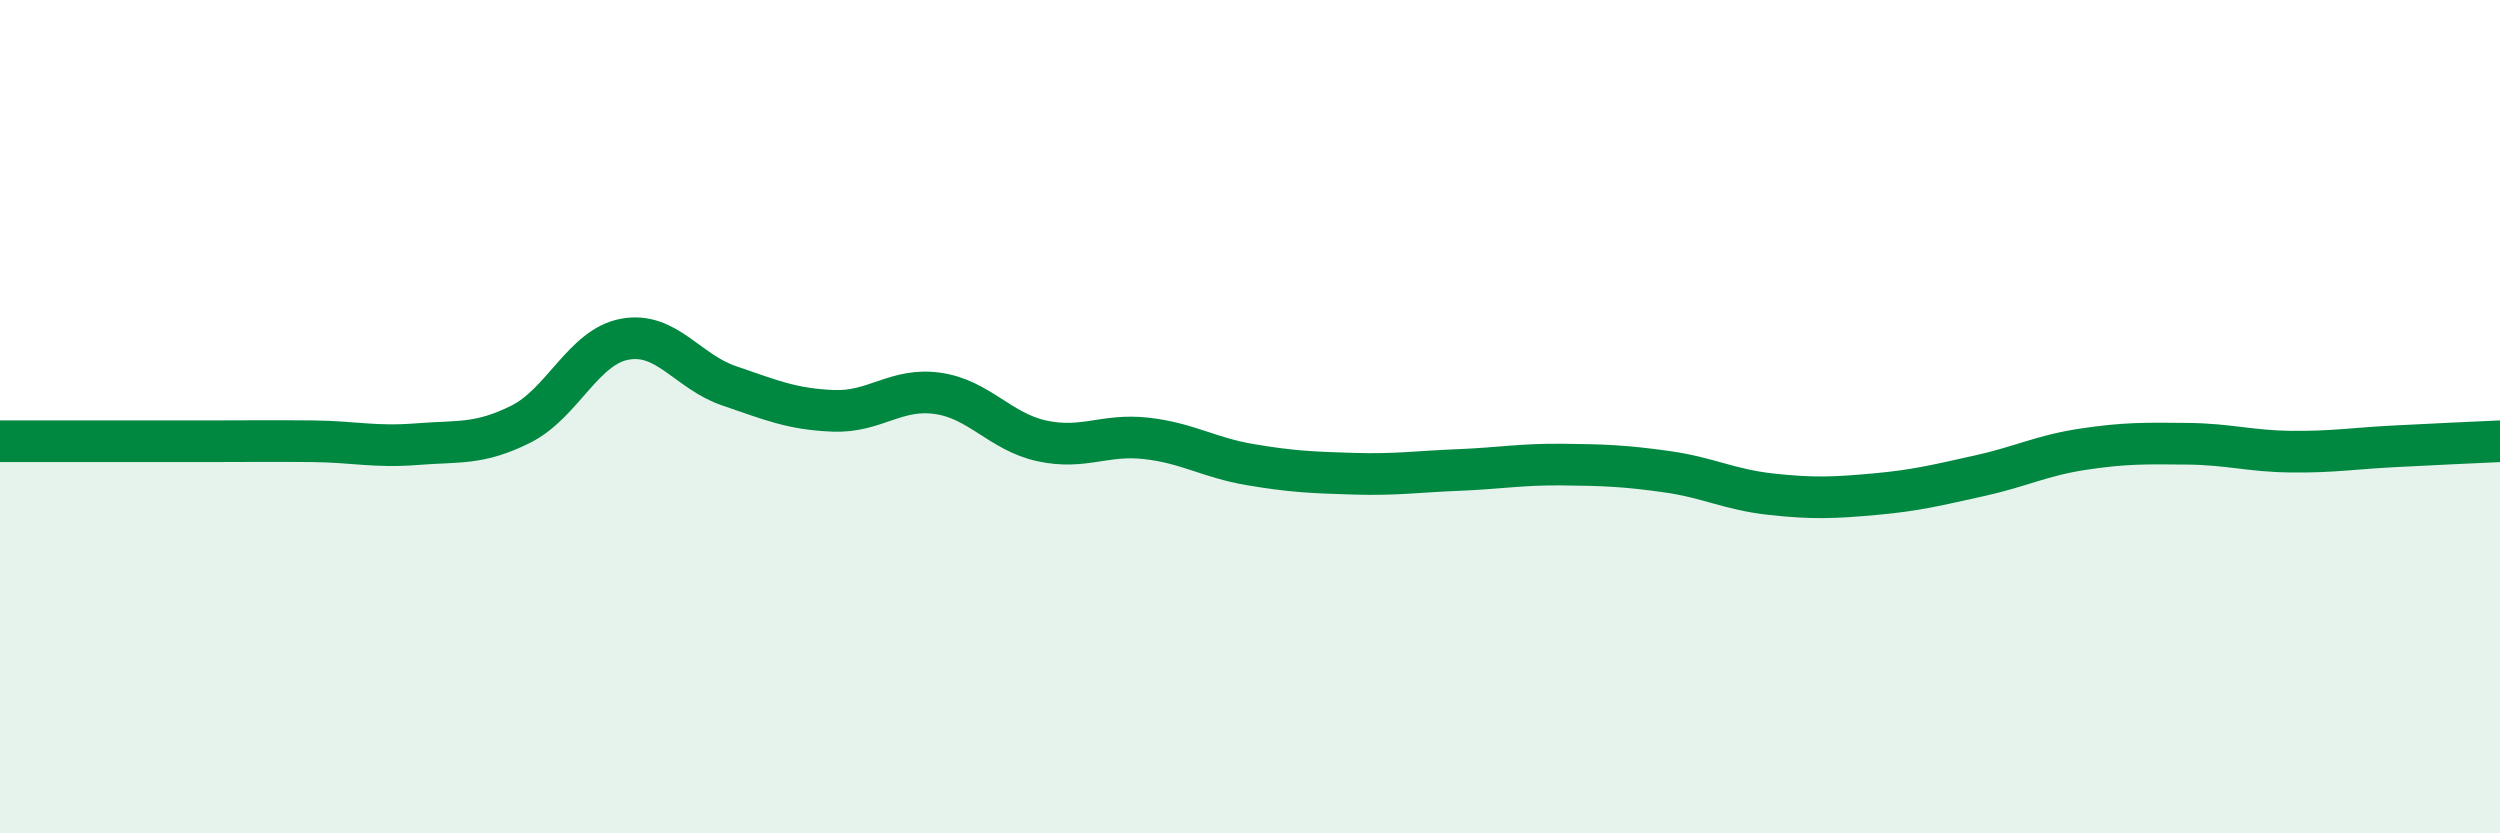
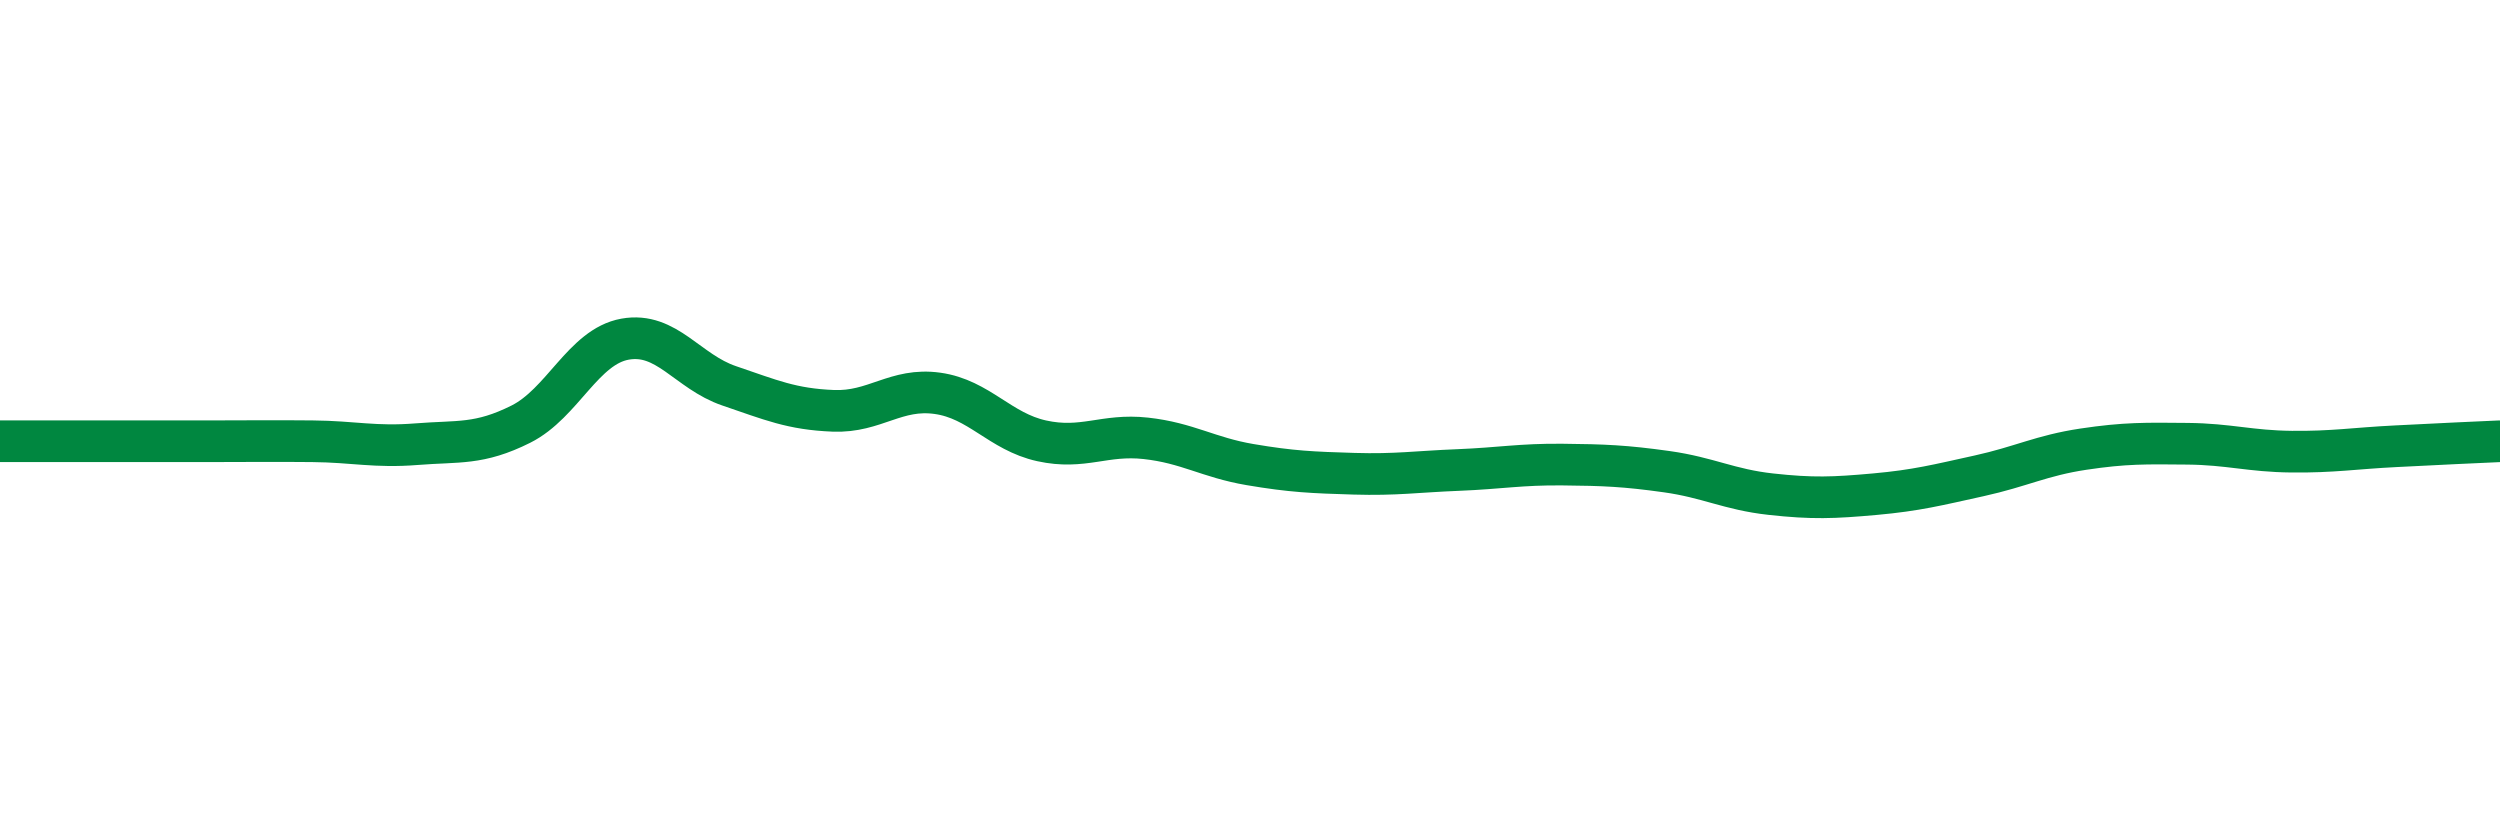
<svg xmlns="http://www.w3.org/2000/svg" width="60" height="20" viewBox="0 0 60 20">
-   <path d="M 0,10.59 C 0.5,10.59 1.5,10.59 2.5,10.59 C 3.5,10.59 4,10.59 5,10.59 C 6,10.59 6.5,10.58 7.5,10.59 C 8.5,10.6 9,10.74 10,10.66 C 11,10.58 11.5,10.68 12.5,10.18 C 13.5,9.68 14,8.32 15,8.14 C 16,7.96 16.5,8.92 17.5,9.26 C 18.5,9.6 19,9.82 20,9.86 C 21,9.9 21.5,9.3 22.5,9.44 C 23.5,9.58 24,10.36 25,10.58 C 26,10.8 26.5,10.41 27.5,10.52 C 28.5,10.63 29,10.98 30,11.15 C 31,11.32 31.5,11.34 32.5,11.37 C 33.5,11.4 34,11.32 35,11.28 C 36,11.24 36.5,11.14 37.5,11.15 C 38.5,11.16 39,11.18 40,11.32 C 41,11.46 41.5,11.75 42.5,11.86 C 43.5,11.97 44,11.95 45,11.86 C 46,11.77 46.5,11.64 47.5,11.42 C 48.5,11.2 49,10.93 50,10.78 C 51,10.63 51.5,10.64 52.5,10.65 C 53.5,10.66 54,10.83 55,10.84 C 56,10.85 56.5,10.76 57.5,10.71 C 58.5,10.66 59.5,10.61 60,10.59L60 20L0 20Z" fill="#008740" opacity="0.1" stroke-linecap="round" stroke-linejoin="round" />
  <path d="M 0,10.59 C 0.5,10.59 1.5,10.59 2.5,10.59 C 3.5,10.59 4,10.59 5,10.59 C 6,10.59 6.5,10.58 7.5,10.59 C 8.5,10.6 9,10.74 10,10.66 C 11,10.58 11.5,10.68 12.5,10.18 C 13.5,9.68 14,8.32 15,8.14 C 16,7.96 16.5,8.92 17.5,9.26 C 18.5,9.6 19,9.82 20,9.86 C 21,9.9 21.5,9.3 22.5,9.44 C 23.5,9.58 24,10.36 25,10.58 C 26,10.8 26.5,10.41 27.5,10.52 C 28.5,10.63 29,10.98 30,11.15 C 31,11.32 31.5,11.34 32.5,11.37 C 33.5,11.4 34,11.32 35,11.28 C 36,11.24 36.5,11.14 37.5,11.15 C 38.5,11.16 39,11.18 40,11.32 C 41,11.46 41.5,11.75 42.5,11.86 C 43.5,11.97 44,11.95 45,11.86 C 46,11.77 46.5,11.64 47.5,11.42 C 48.5,11.2 49,10.93 50,10.78 C 51,10.63 51.5,10.64 52.5,10.65 C 53.5,10.66 54,10.83 55,10.84 C 56,10.85 56.5,10.76 57.5,10.71 C 58.5,10.66 59.5,10.61 60,10.59" stroke="#008740" stroke-width="1" fill="none" stroke-linecap="round" stroke-linejoin="round" />
</svg>